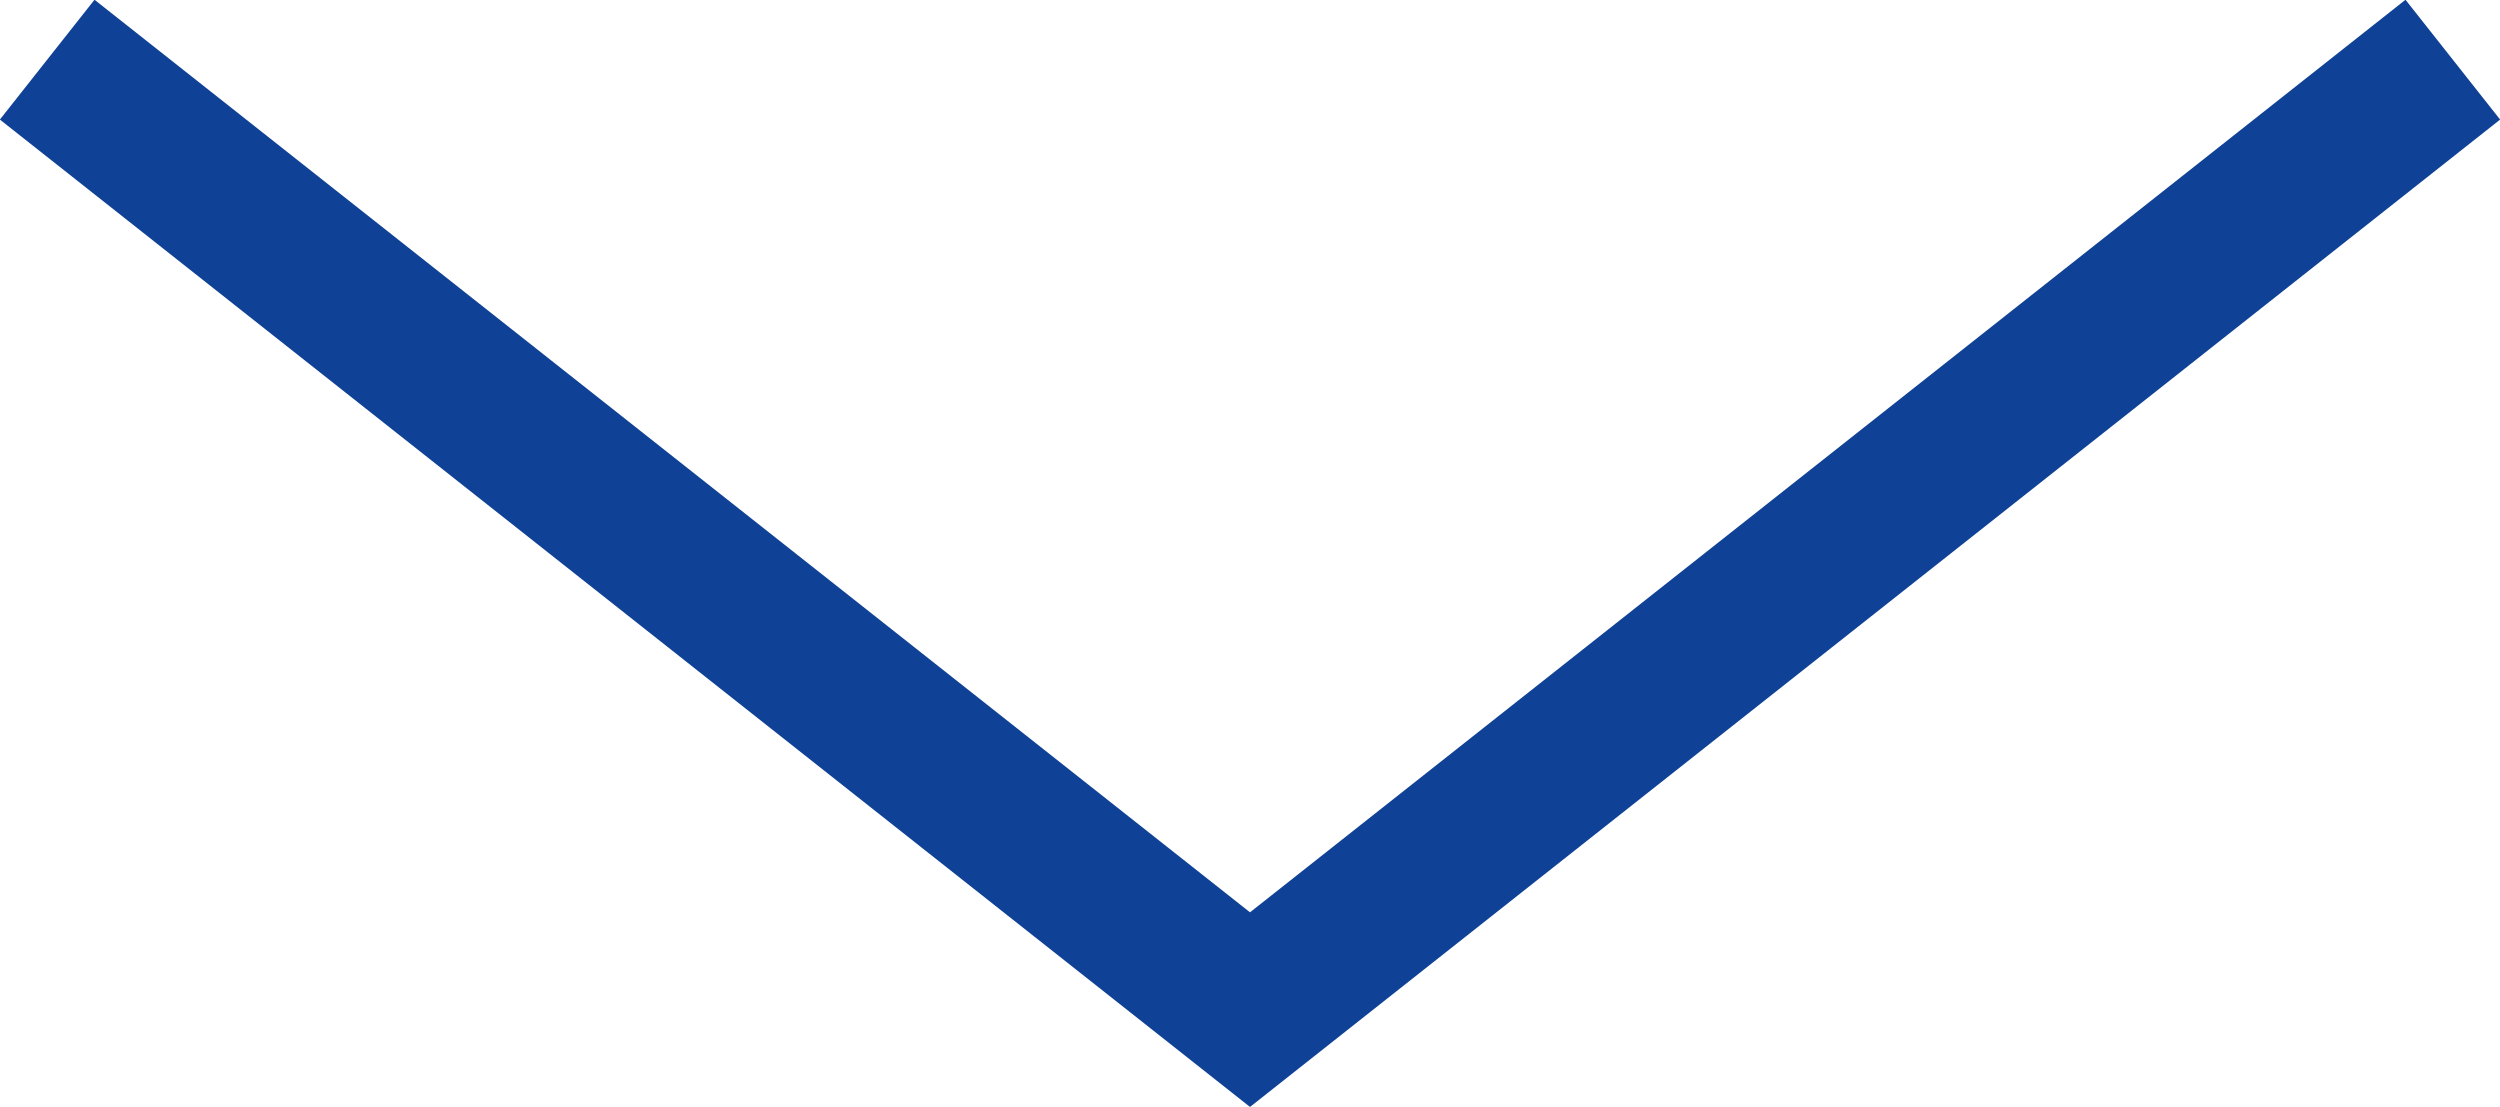
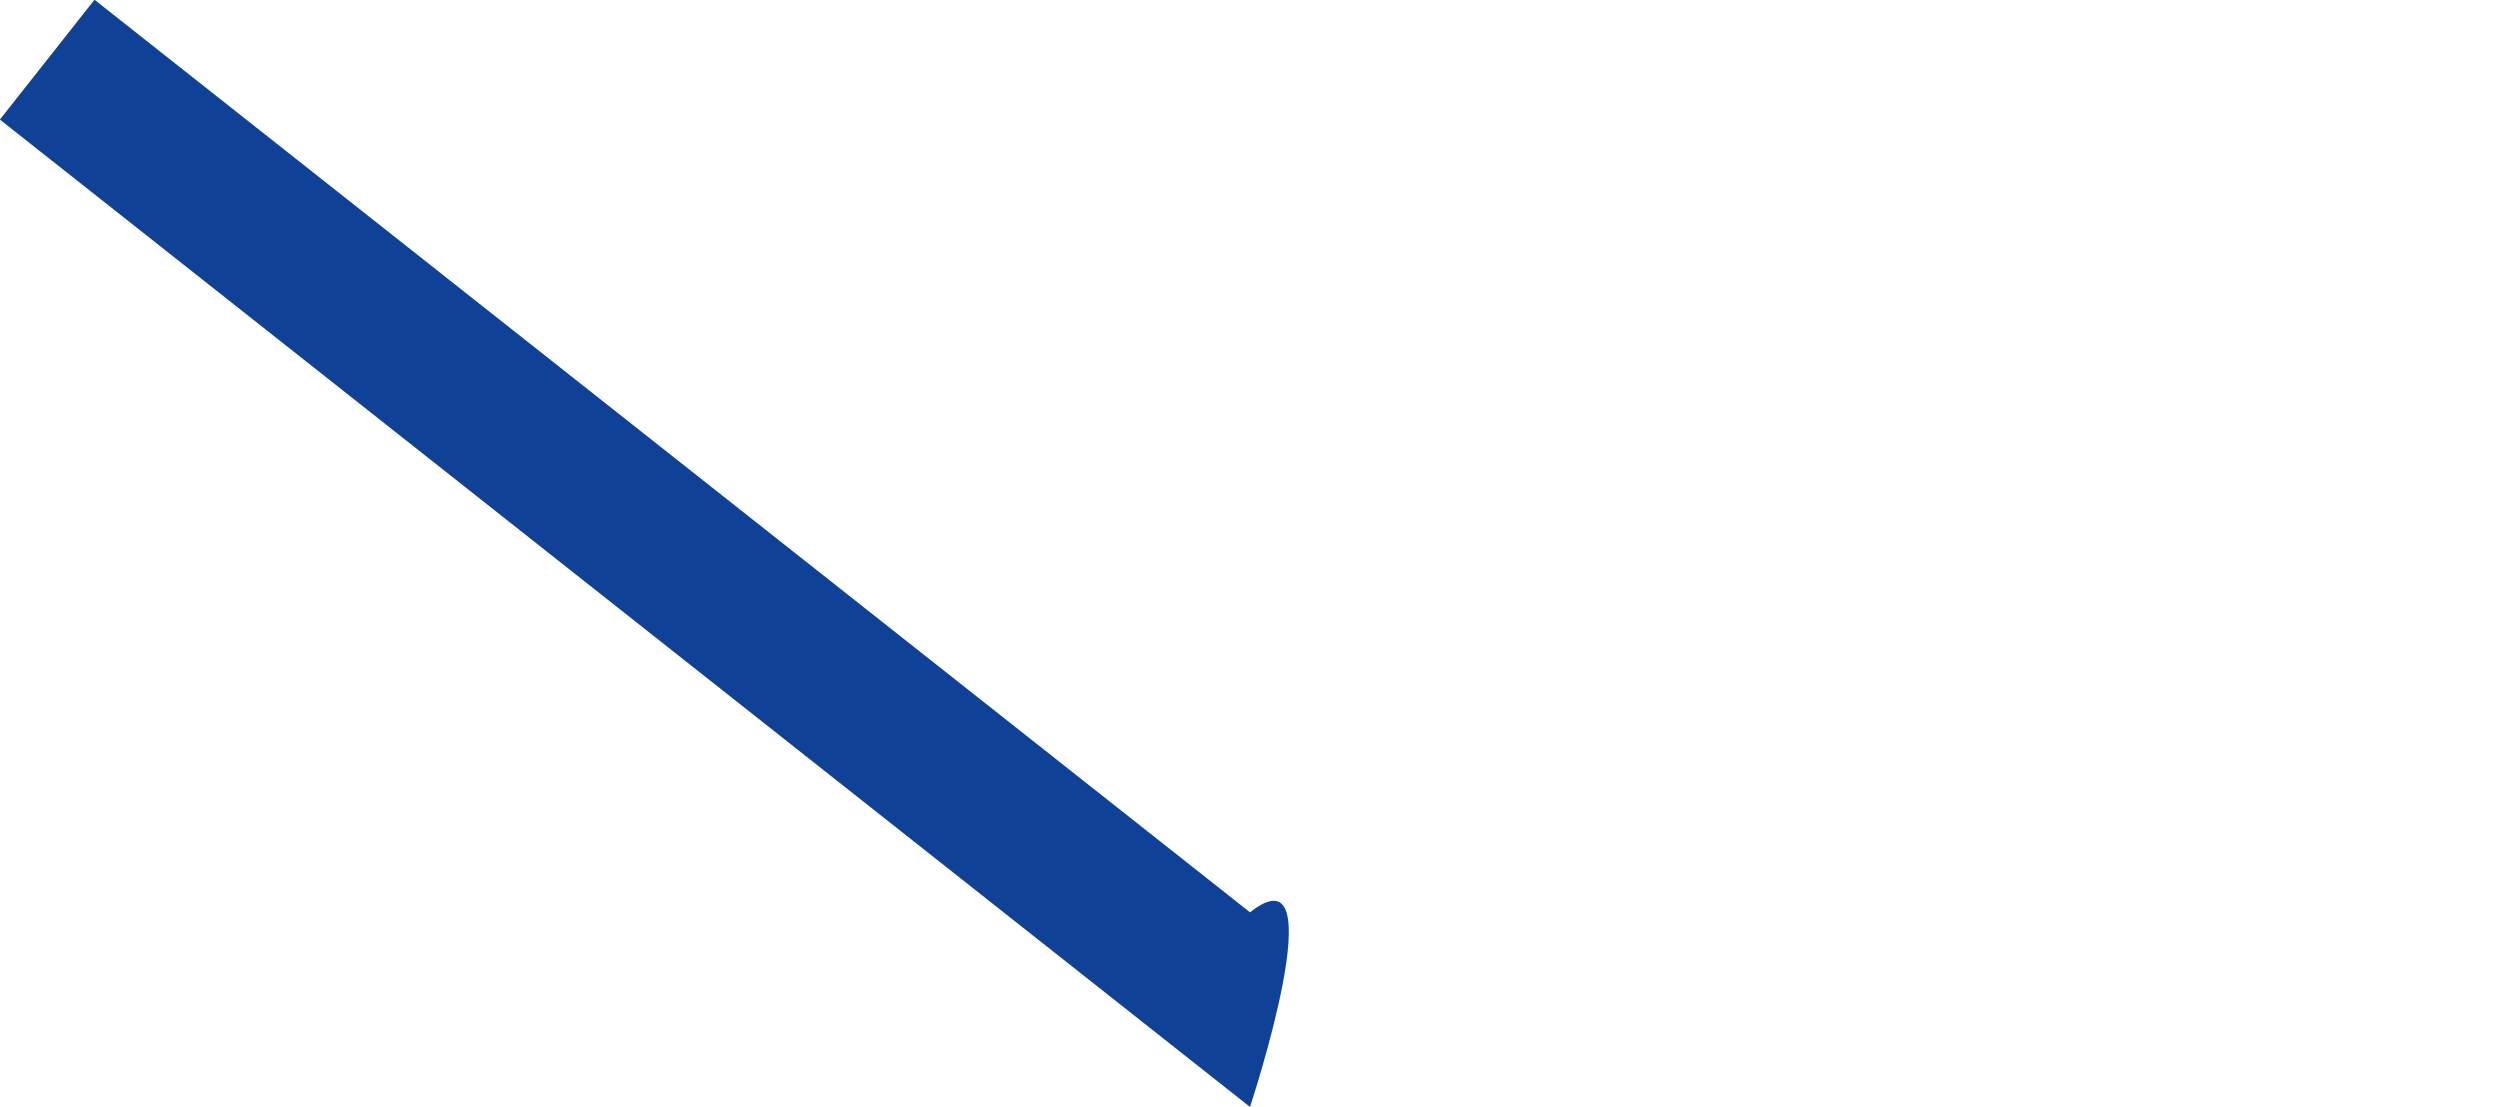
<svg xmlns="http://www.w3.org/2000/svg" width="99.938" height="44.24" viewBox="0 0 99.938 44.24">
  <defs>
    <style>
      .cls-1 {
        fill: #0f4196;
        fill-rule: evenodd;
      }
    </style>
  </defs>
-   <path id="arrow.svg" class="cls-1" d="M800,2697.85c-3.492-2.76-46.191-36.48-46.191-36.48l-3.783,4.79L800,2705.63l49.974-39.47-3.783-4.79S803.492,2695.09,800,2697.85Z" transform="translate(-750.031 -2661.38)" />
+   <path id="arrow.svg" class="cls-1" d="M800,2697.85c-3.492-2.76-46.191-36.48-46.191-36.48l-3.783,4.79L800,2705.63S803.492,2695.09,800,2697.85Z" transform="translate(-750.031 -2661.38)" />
</svg>